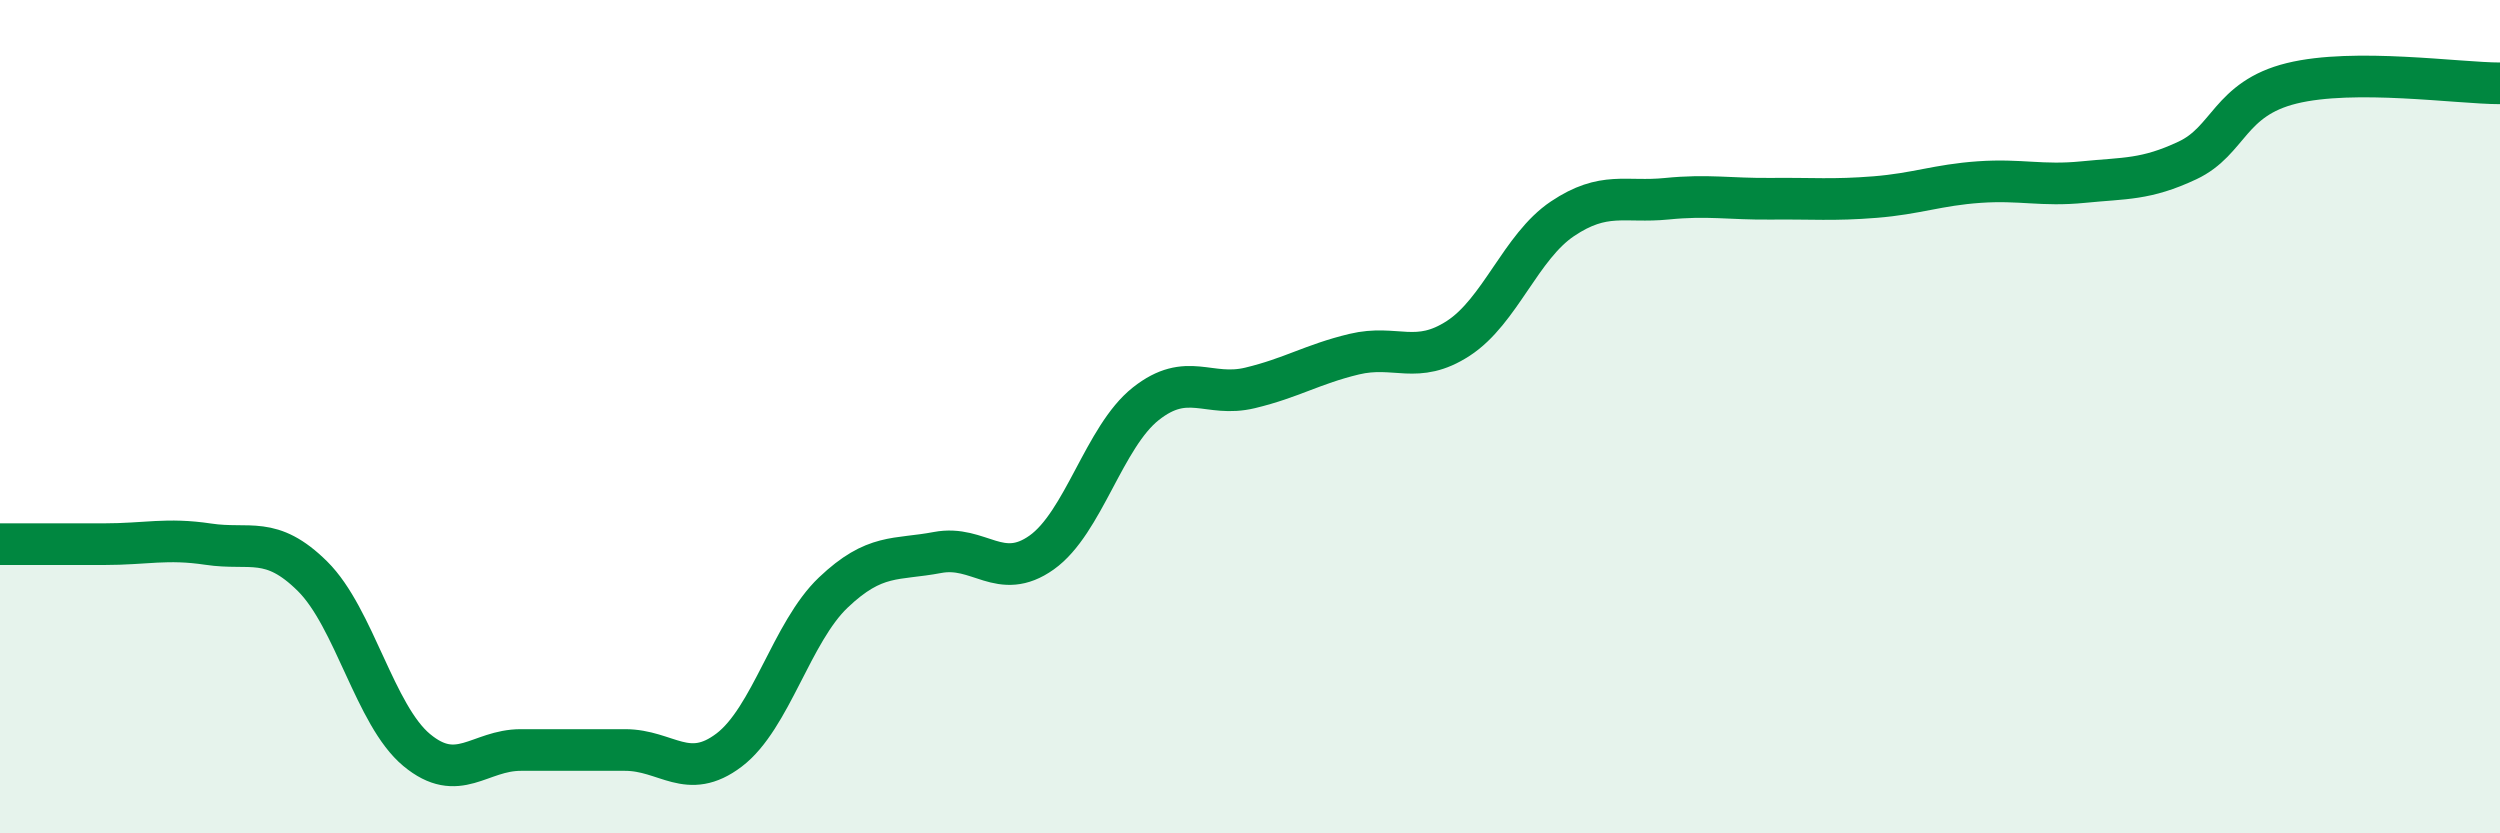
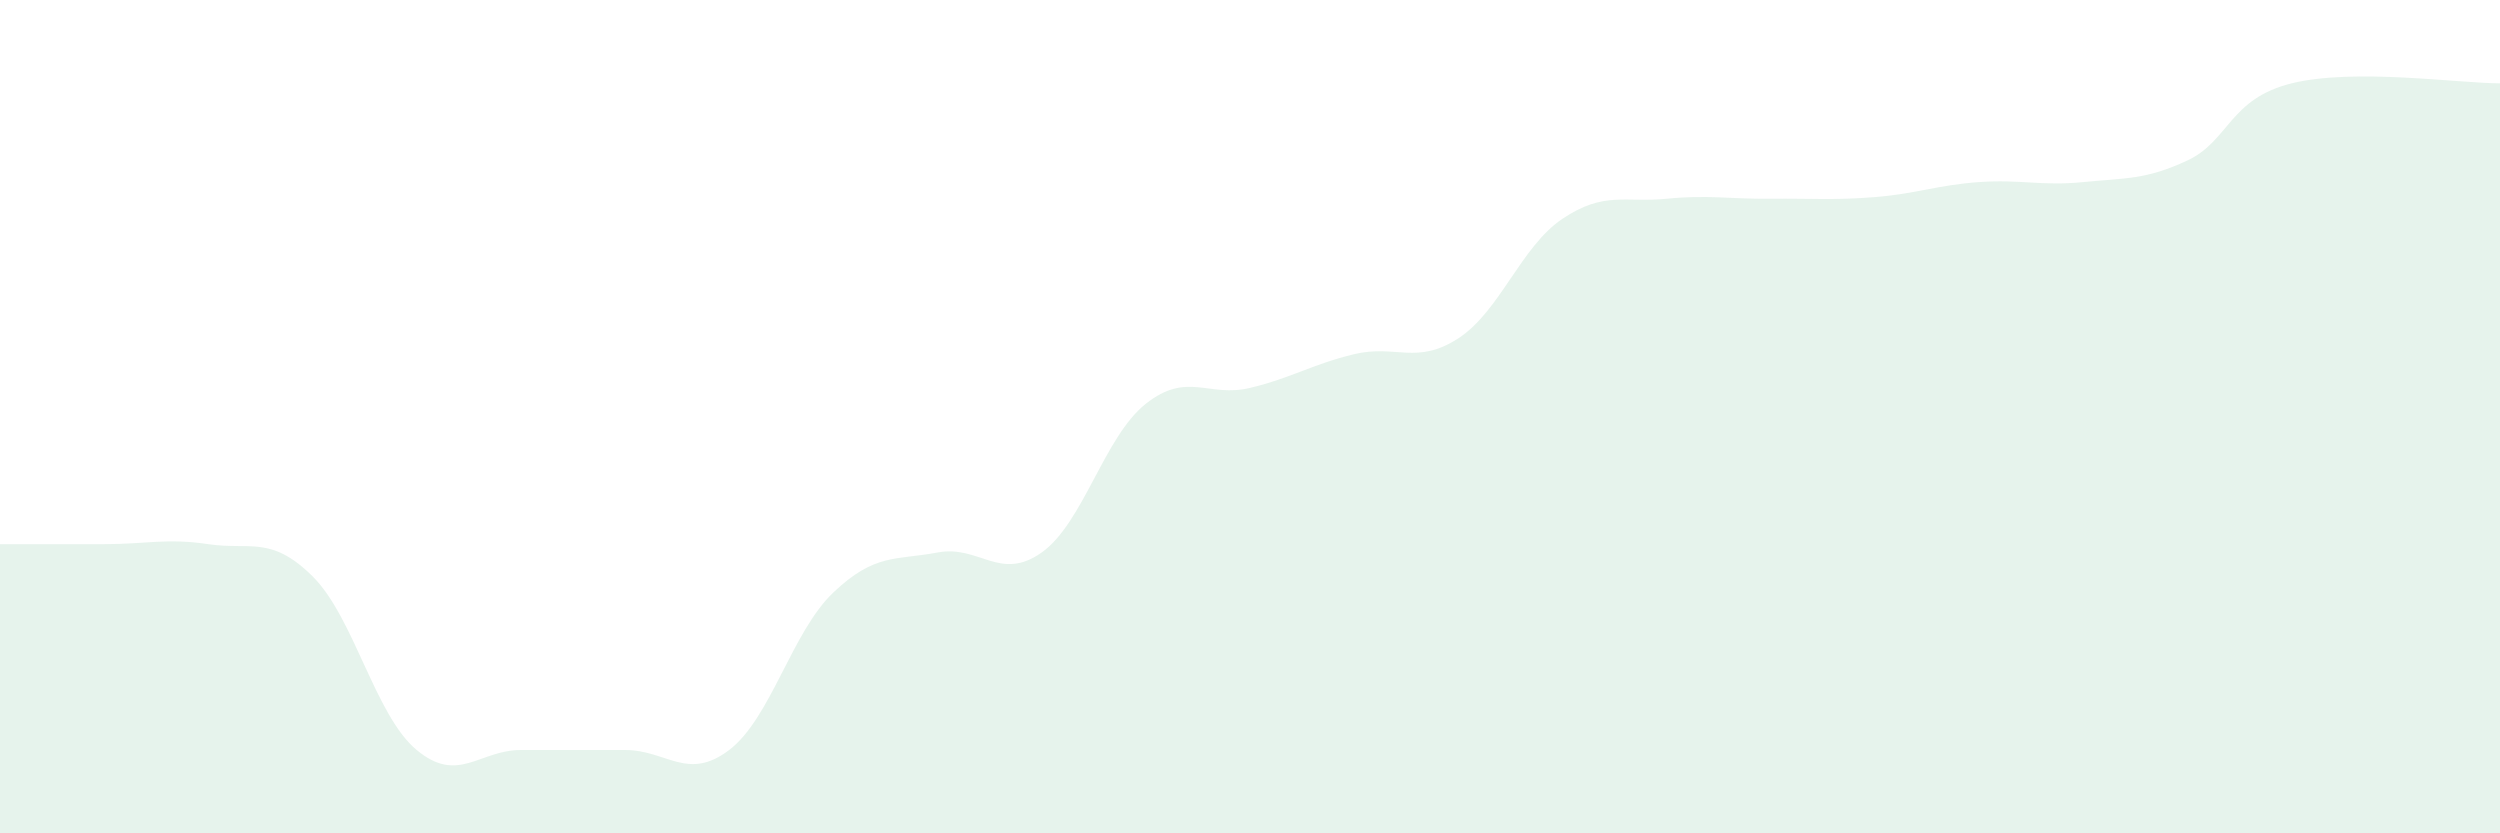
<svg xmlns="http://www.w3.org/2000/svg" width="60" height="20" viewBox="0 0 60 20">
  <path d="M 0,13.06 C 0.5,13.06 1.5,13.06 2.5,13.06 C 3.5,13.06 4,12.91 5,13.06 C 6,13.21 6.5,12.84 7.5,13.83 C 8.5,14.82 9,17.17 10,18 C 11,18.83 11.5,18 12.5,18 C 13.5,18 14,18 15,18 C 16,18 16.5,18.76 17.5,18 C 18.5,17.24 19,15.17 20,14.22 C 21,13.27 21.5,13.45 22.5,13.26 C 23.5,13.07 24,13.97 25,13.26 C 26,12.55 26.5,10.48 27.5,9.69 C 28.5,8.9 29,9.55 30,9.31 C 31,9.07 31.5,8.74 32.5,8.5 C 33.5,8.26 34,8.77 35,8.12 C 36,7.47 36.5,5.92 37.5,5.25 C 38.5,4.58 39,4.87 40,4.77 C 41,4.67 41.5,4.78 42.5,4.77 C 43.5,4.76 44,4.81 45,4.73 C 46,4.65 46.5,4.44 47.5,4.37 C 48.5,4.3 49,4.47 50,4.37 C 51,4.27 51.5,4.32 52.5,3.85 C 53.5,3.38 53.5,2.37 55,2 C 56.5,1.63 59,2 60,2L60 20L0 20Z" fill="#008740" opacity="0.1" stroke-linecap="round" stroke-linejoin="round" />
-   <path d="M 0,13.06 C 0.5,13.06 1.5,13.06 2.5,13.06 C 3.5,13.06 4,12.91 5,13.06 C 6,13.21 6.5,12.84 7.5,13.83 C 8.5,14.82 9,17.17 10,18 C 11,18.83 11.5,18 12.5,18 C 13.5,18 14,18 15,18 C 16,18 16.5,18.76 17.5,18 C 18.5,17.24 19,15.17 20,14.22 C 21,13.27 21.5,13.45 22.5,13.26 C 23.5,13.07 24,13.97 25,13.26 C 26,12.55 26.5,10.48 27.5,9.69 C 28.5,8.9 29,9.55 30,9.31 C 31,9.07 31.5,8.74 32.5,8.5 C 33.5,8.26 34,8.77 35,8.12 C 36,7.47 36.5,5.92 37.5,5.25 C 38.5,4.58 39,4.87 40,4.77 C 41,4.67 41.5,4.78 42.5,4.77 C 43.5,4.76 44,4.81 45,4.73 C 46,4.65 46.5,4.44 47.5,4.37 C 48.5,4.3 49,4.47 50,4.37 C 51,4.27 51.5,4.32 52.5,3.85 C 53.5,3.38 53.5,2.37 55,2 C 56.5,1.63 59,2 60,2" stroke="#008740" stroke-width="1" fill="none" stroke-linecap="round" stroke-linejoin="round" />
</svg>